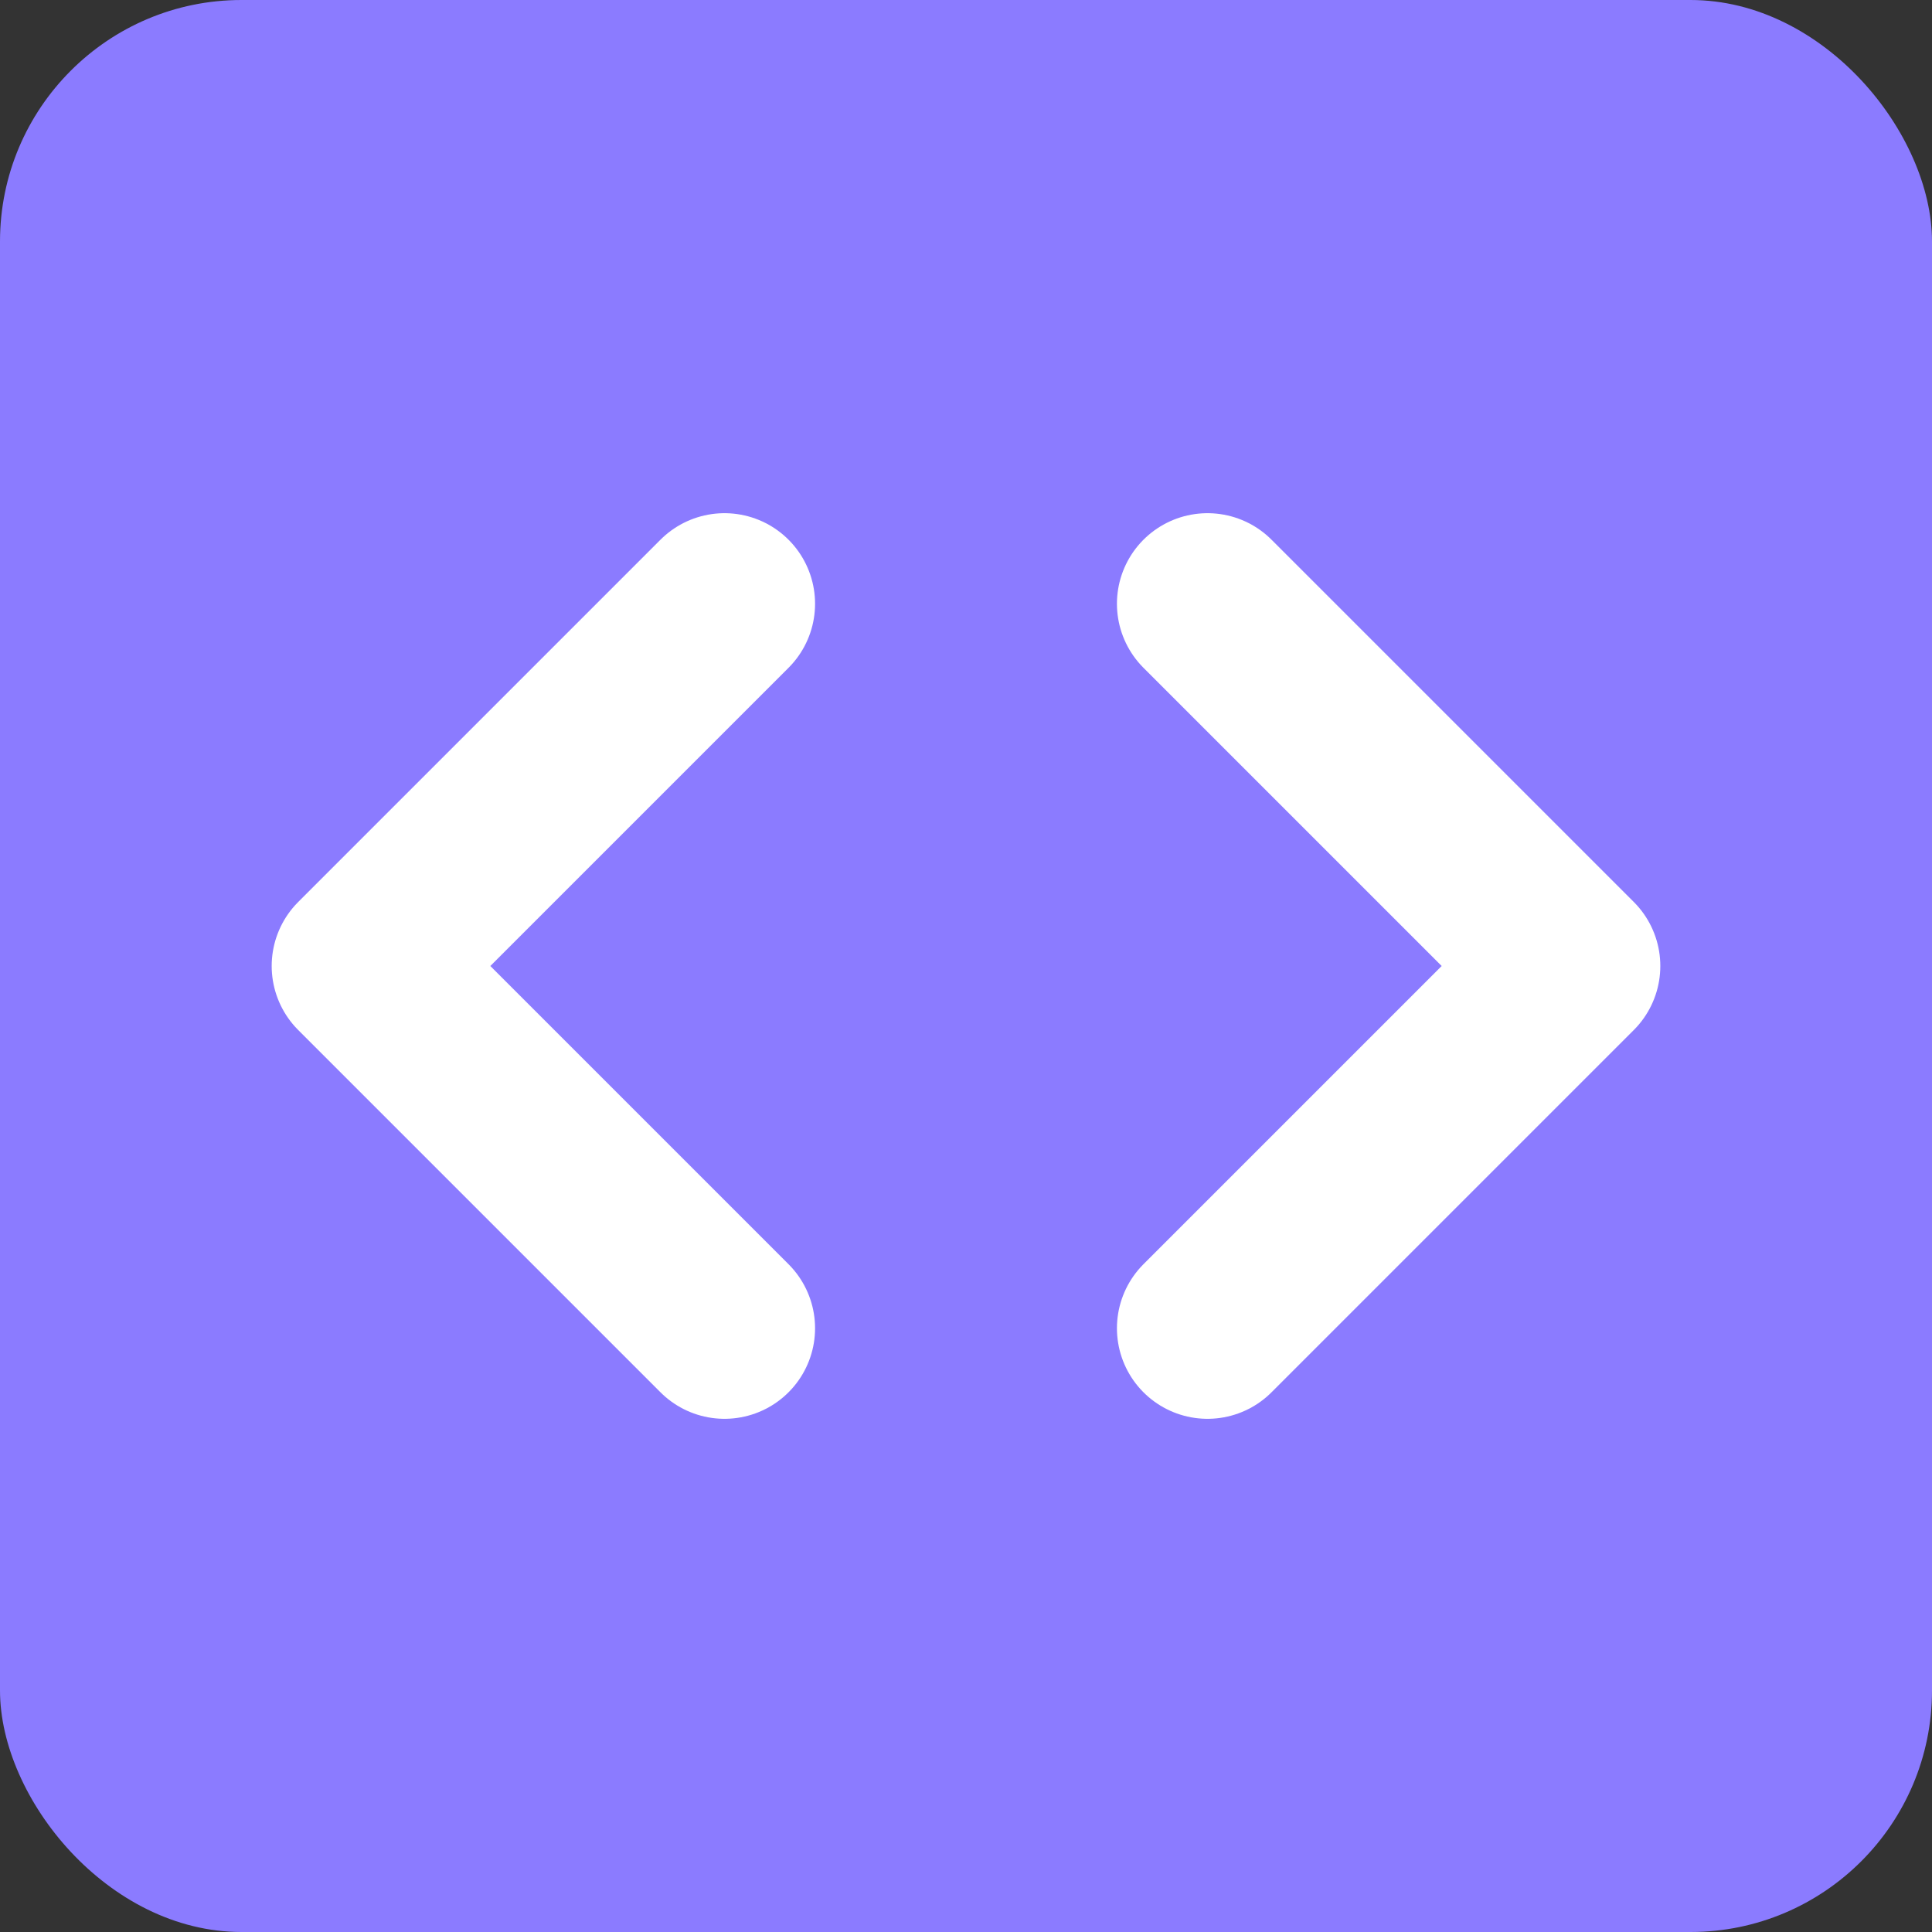
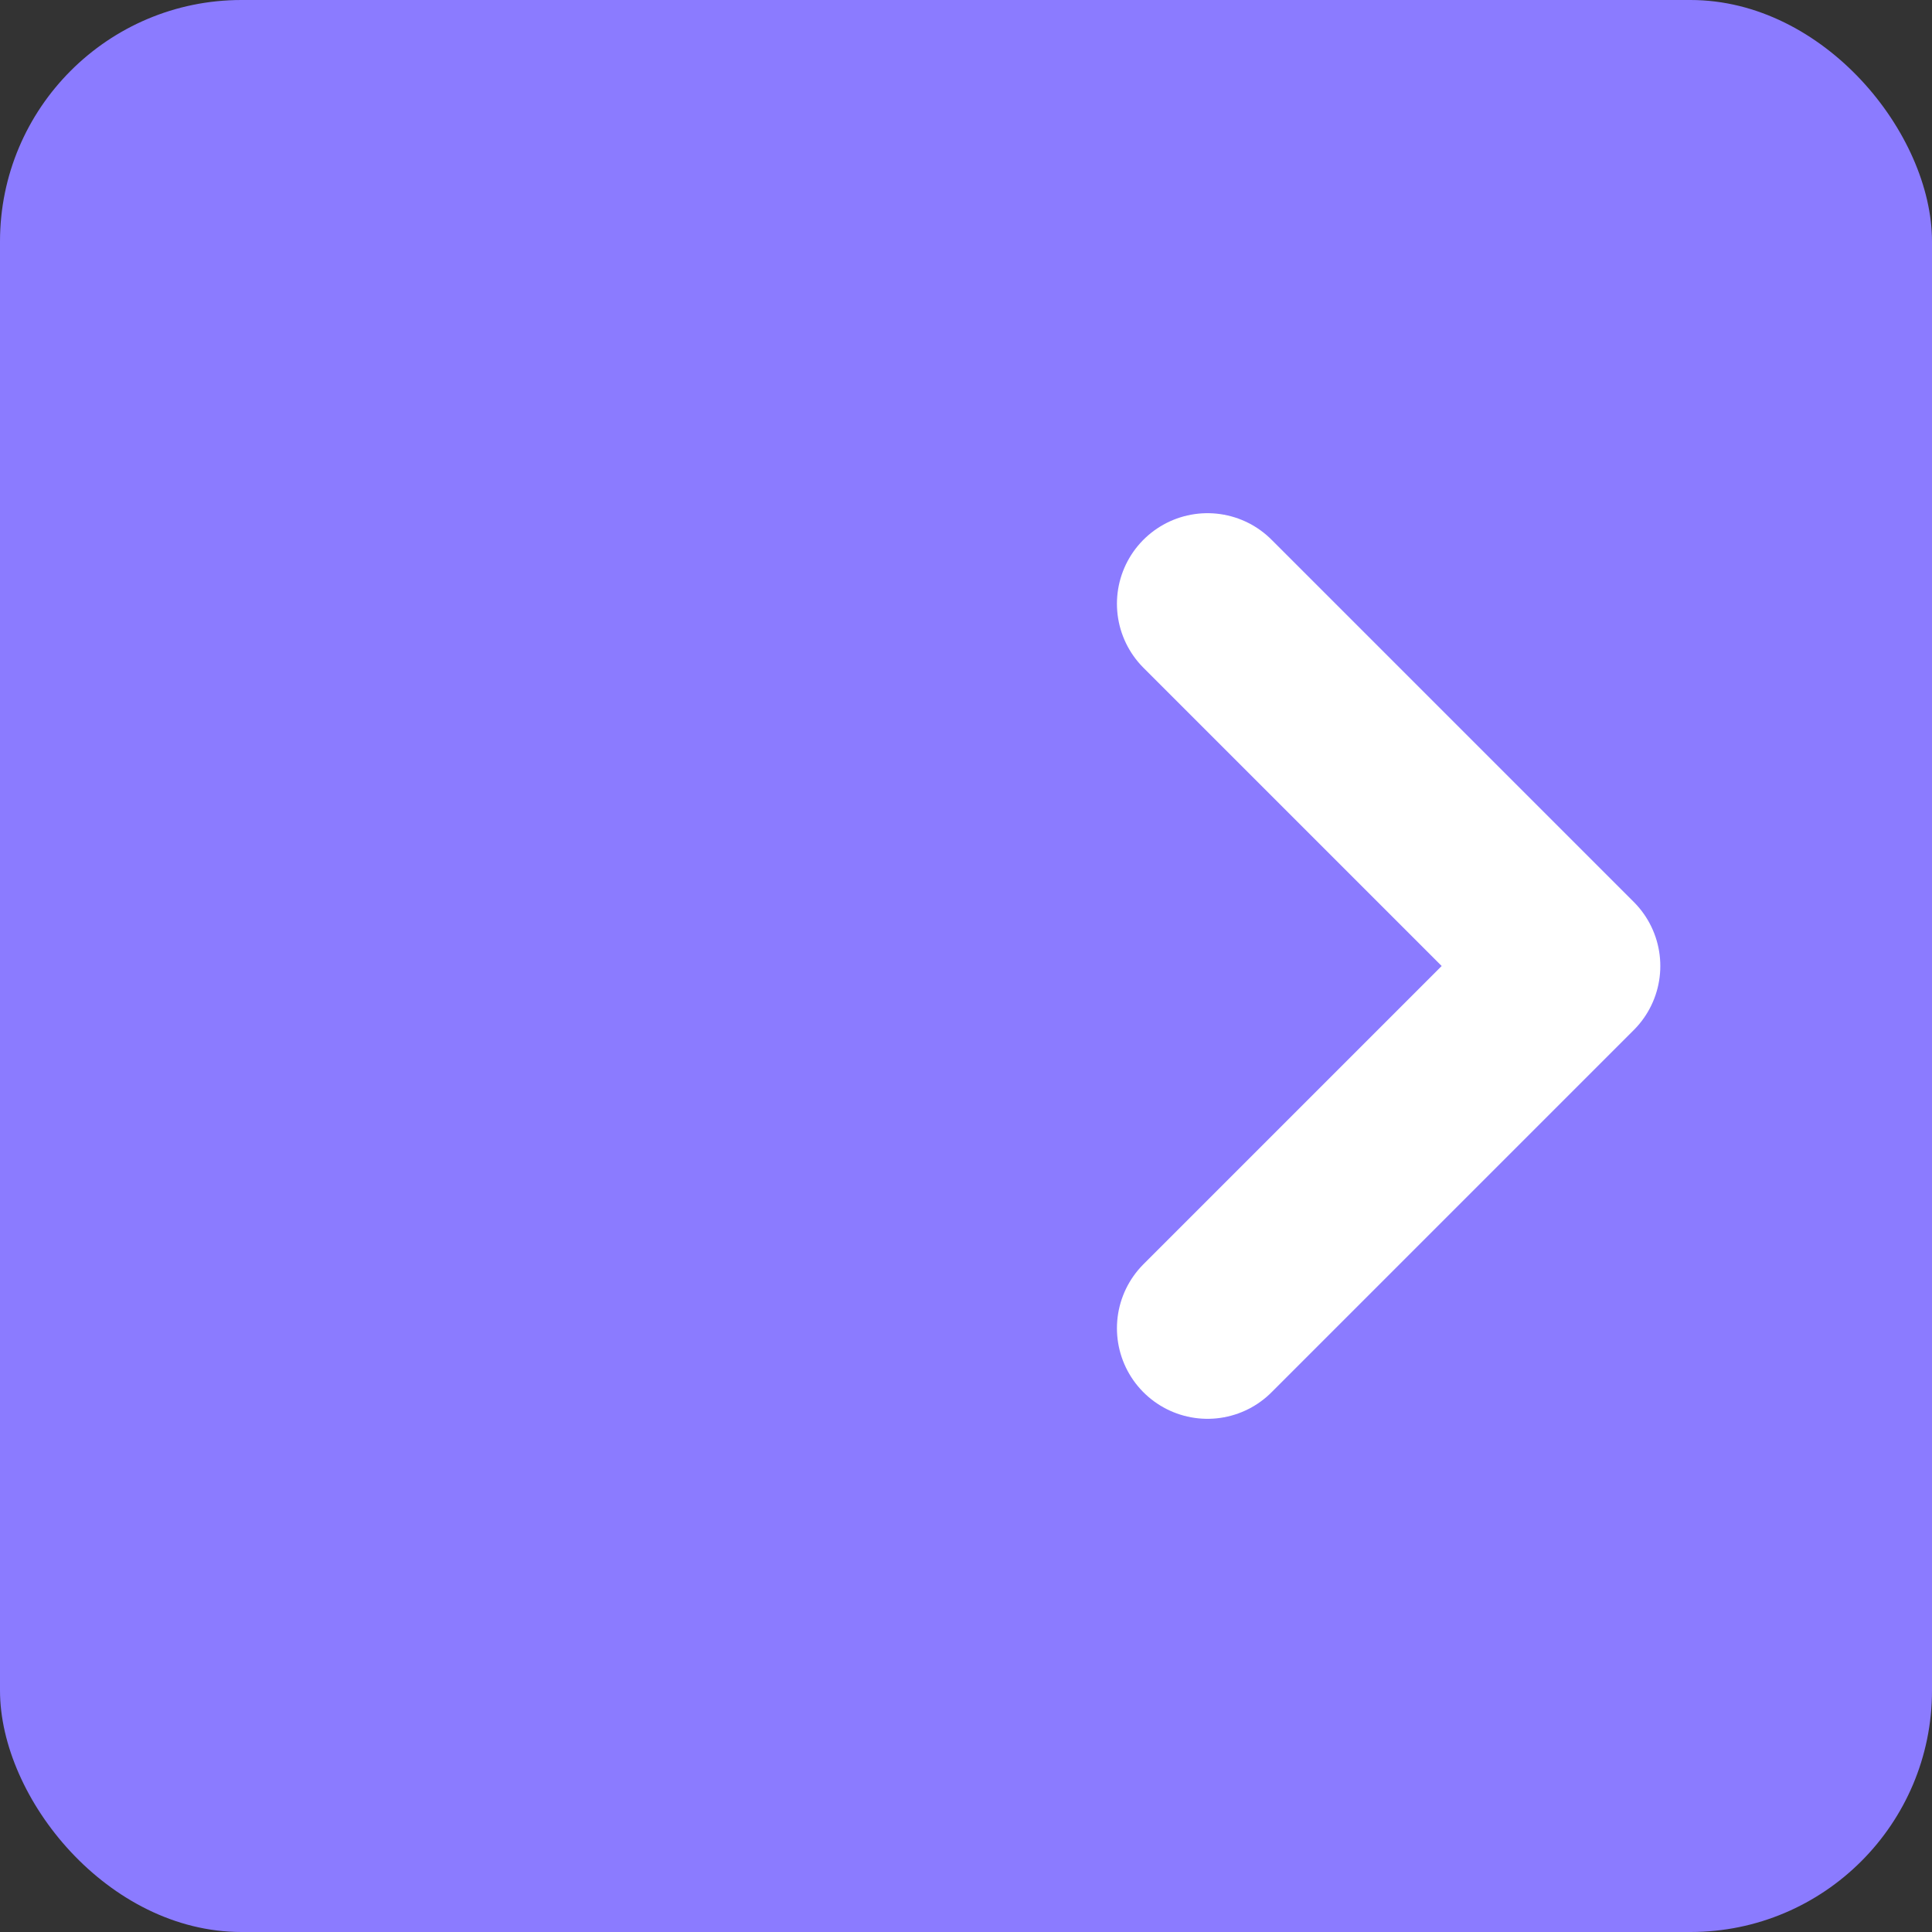
<svg xmlns="http://www.w3.org/2000/svg" width="16" height="16" viewBox="0 0 16 16" fill="none">
  <rect x="0" y="0" width="16" height="16" fill="#333333" stroke="none" />
  <rect width="16" height="16" rx="2" fill="#8B7BFF" />
-   <path d="M6 11L3 8L6 5" stroke="white" stroke-width="1.5" stroke-linecap="round" stroke-linejoin="round" />
  <path d="M10 11L13 8L10 5" stroke="white" stroke-width="1.5" stroke-linecap="round" stroke-linejoin="round" />
</svg>